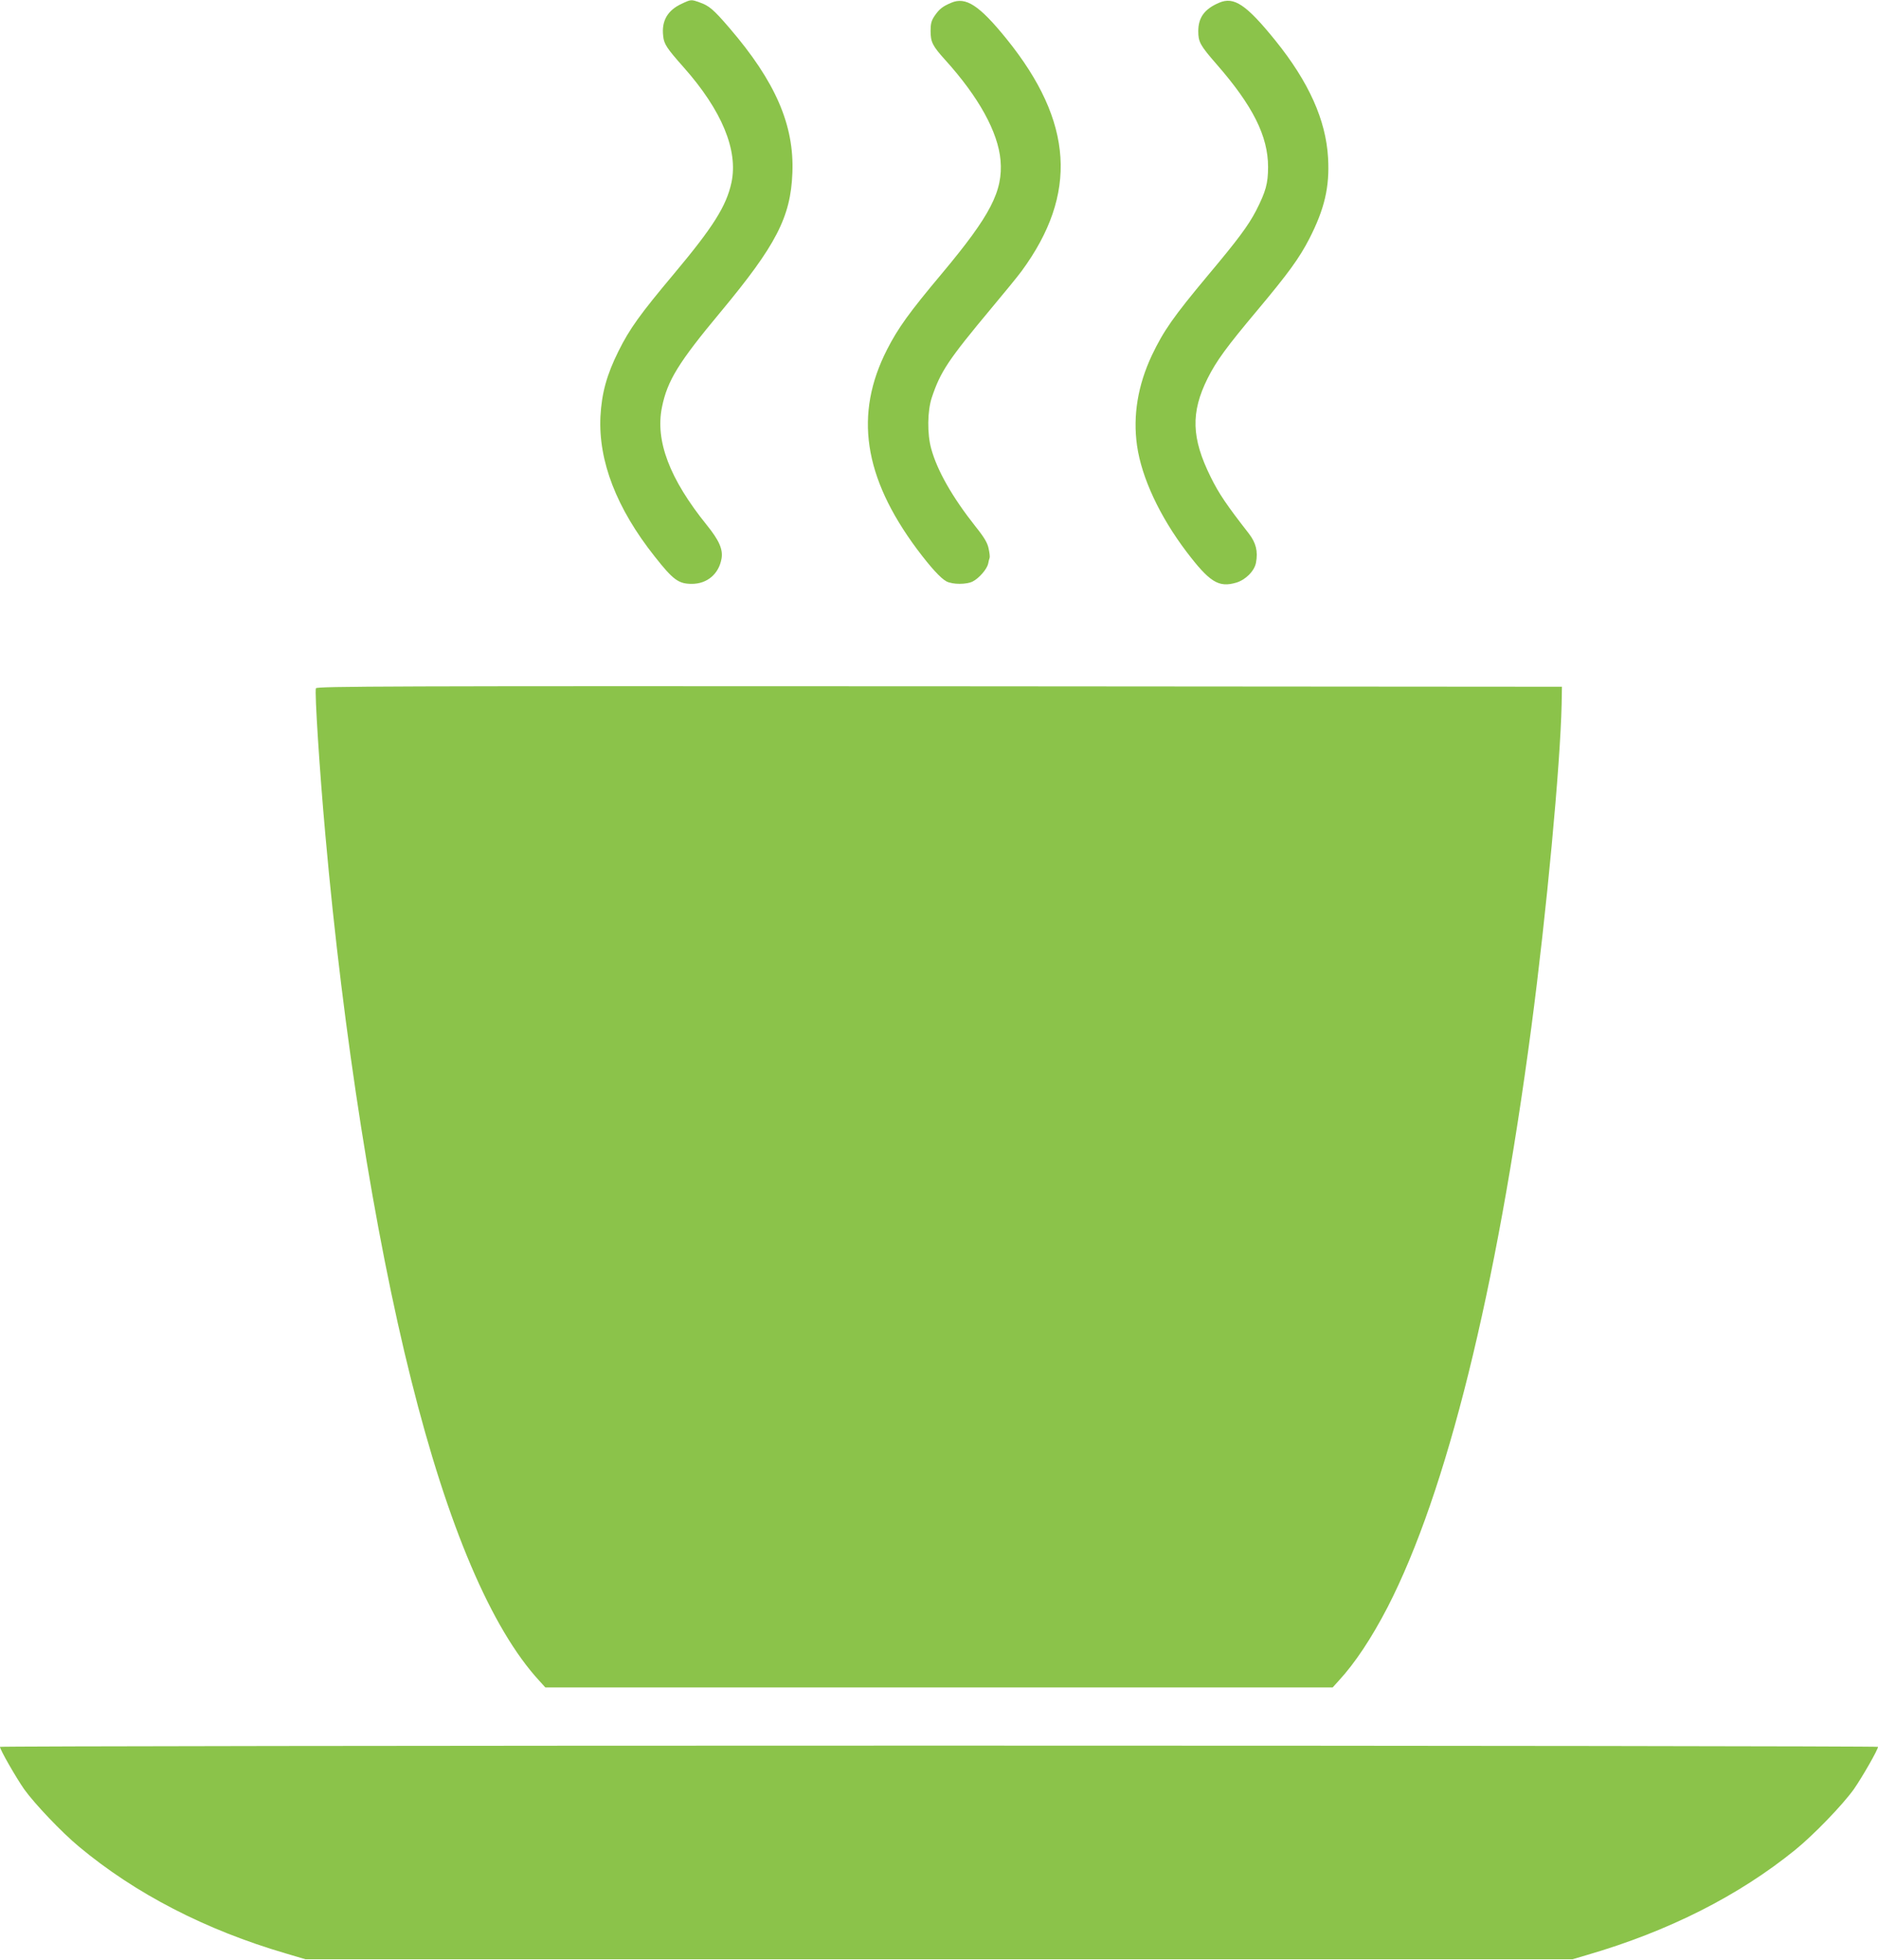
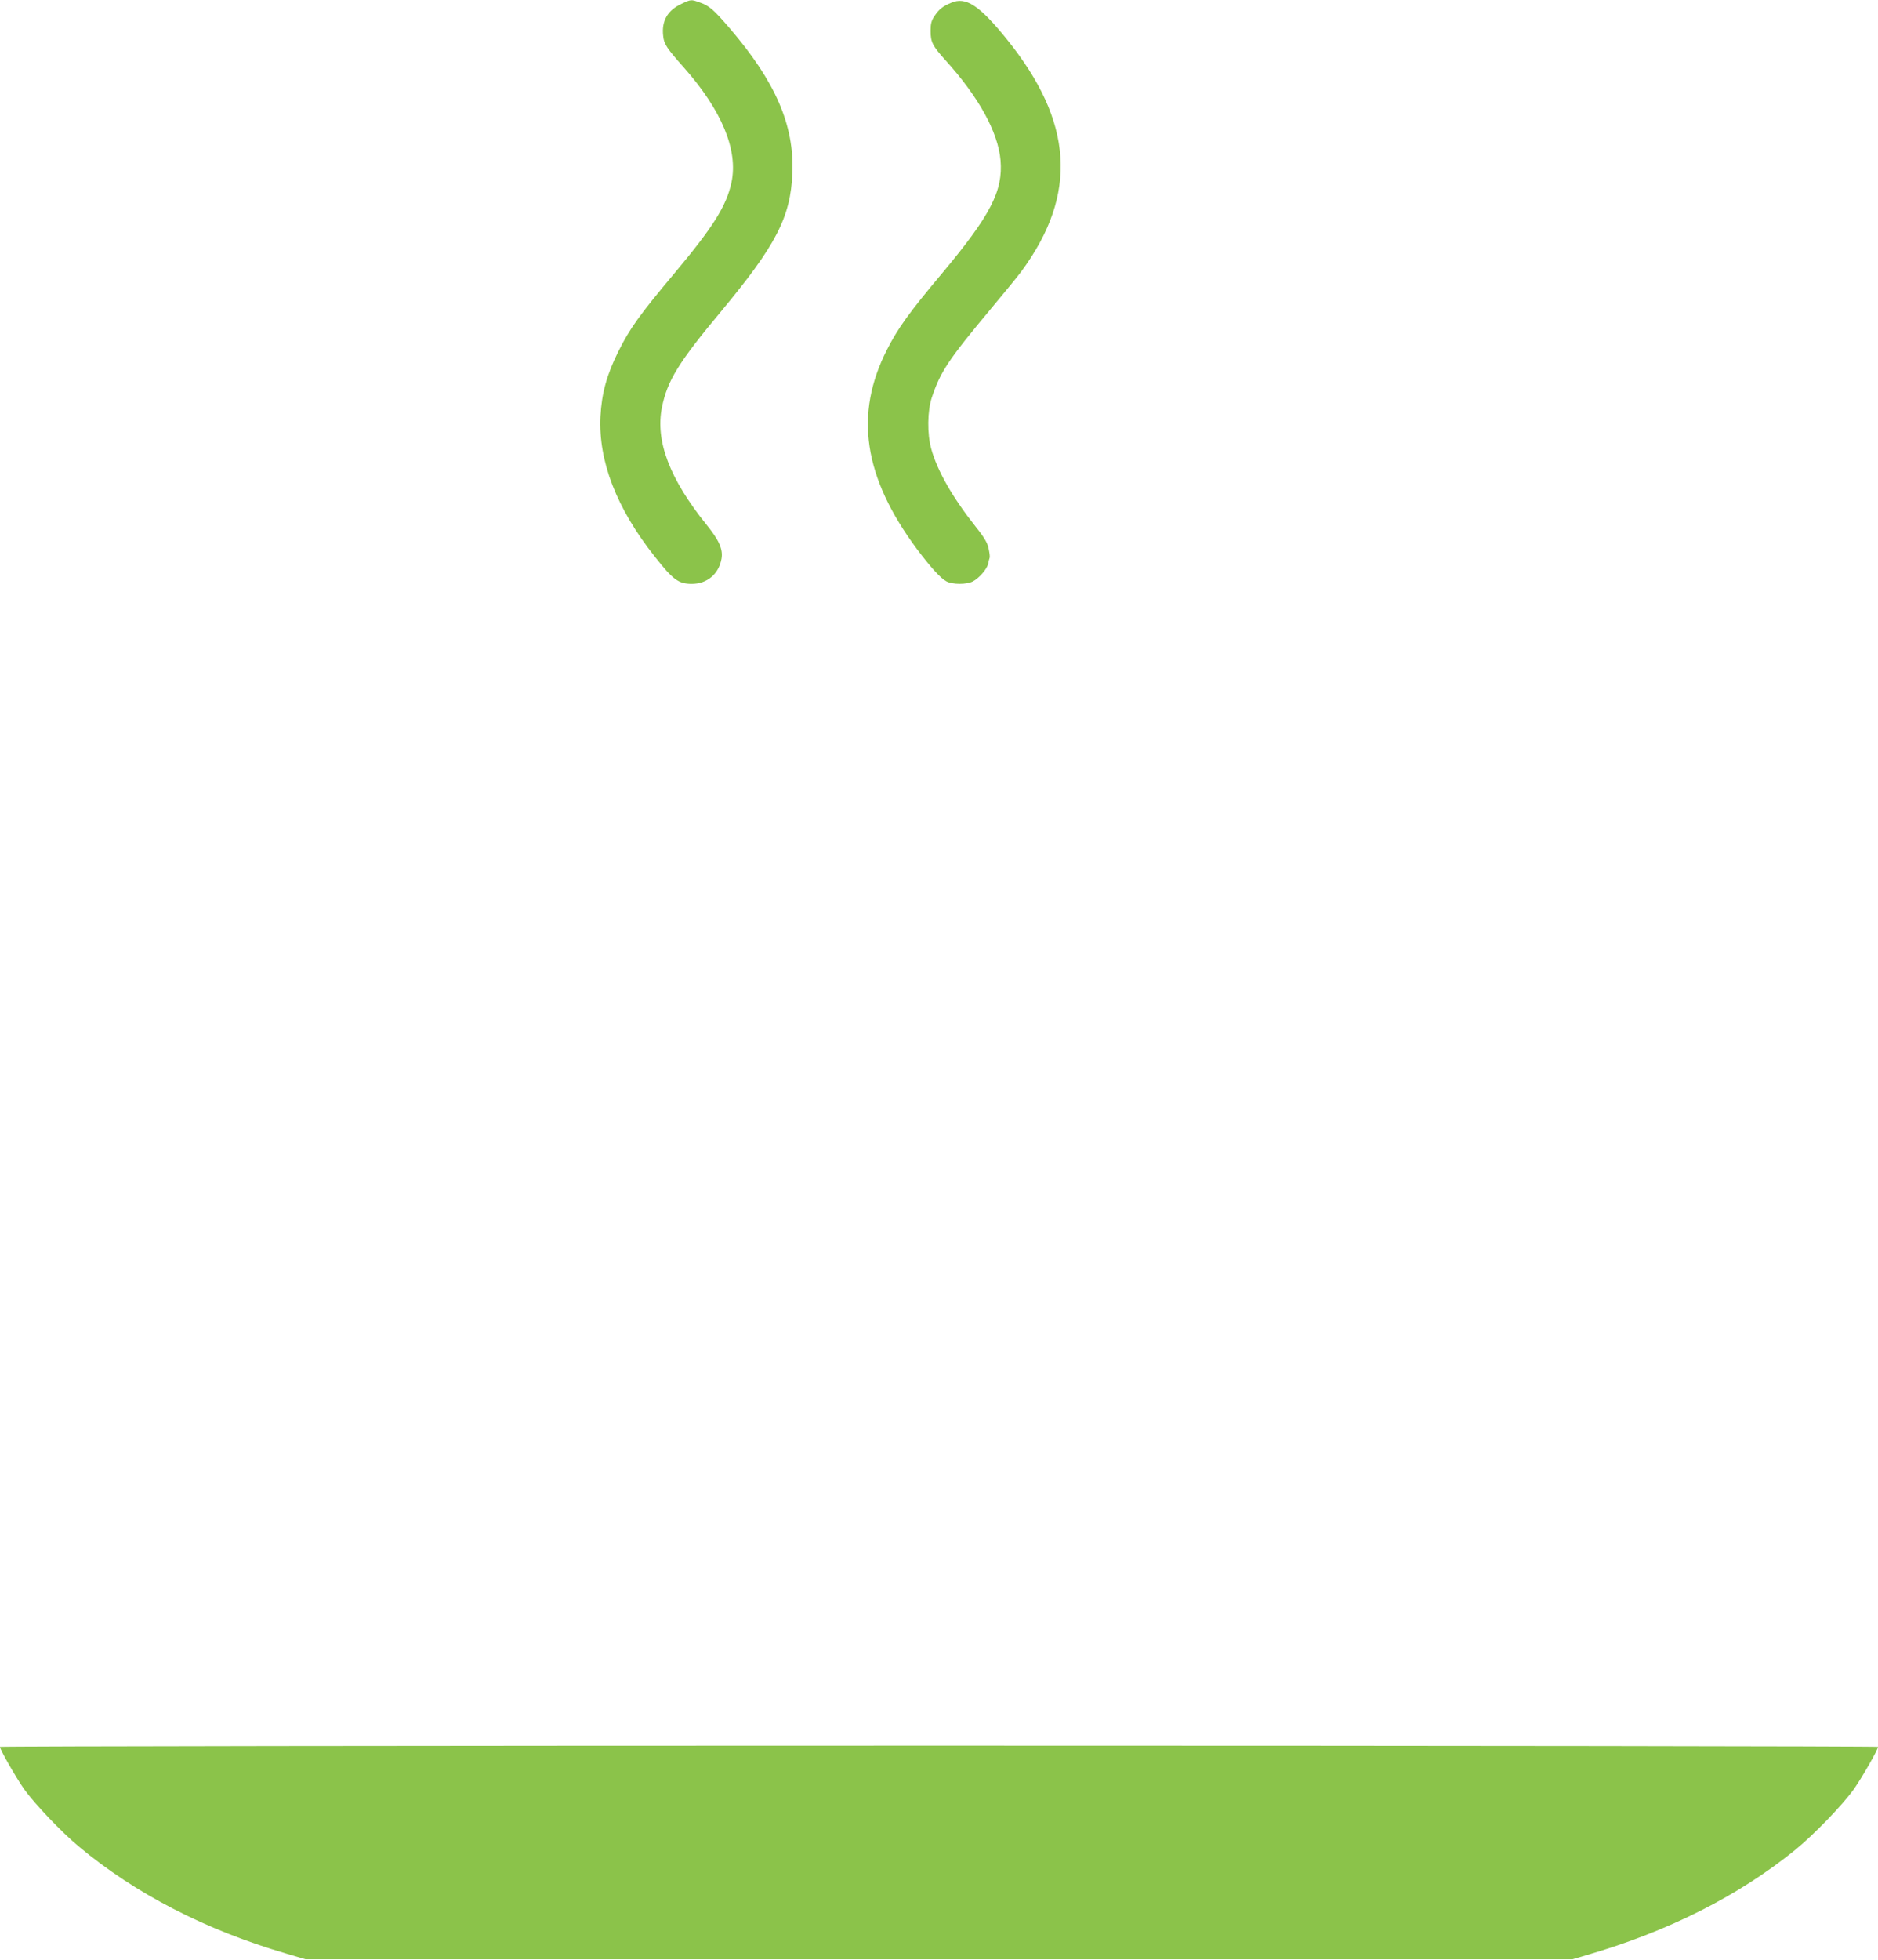
<svg xmlns="http://www.w3.org/2000/svg" version="1.0" width="1227pt" height="1280pt" viewBox="0 0 1227 1280" preserveAspectRatio="xMidYMid meet">
  <g transform="translate(0,1280) scale(0.1,-0.1)" fill="#8bc34a" stroke="none">
    <path d="M4455 12776 c-94 -43 -134 -113 -122 -212 5 -52 24 -80 135 -205 248 -280 356 -540 311 -751 -33 -153 -119 -290 -373 -593 -224 -267 -292 -361 -366 -510 -76 -153 -109 -273 -117 -425 -14 -291 105 -600 355 -915 120 -152 155 -178 242 -178 100 0 176 64 194 164 11 61 -16 121 -97 221 -242 300 -337 549 -292 769 35 173 108 292 385 624 360 433 456 617 467 905 13 313 -111 598 -411 947 -105 122 -133 146 -197 168 -53 19 -55 19 -114 -9z" />
    <path d="M6215 12782 c-57 -24 -78 -41 -109 -86 -21 -31 -26 -51 -26 -98 0 -73 13 -98 96 -190 219 -242 345 -471 361 -655 17 -201 -66 -360 -382 -738 -215 -256 -288 -358 -359 -497 -216 -422 -155 -833 195 -1304 90 -120 155 -191 193 -211 40 -21 132 -21 172 0 41 21 92 80 100 115 3 15 7 33 10 40 2 7 -1 34 -7 60 -7 36 -28 72 -85 143 -152 192 -251 366 -290 509 -27 98 -25 246 4 334 57 170 107 245 389 583 84 100 173 209 198 243 369 503 339 974 -98 1515 -179 221 -267 278 -362 237z" />
-     <path d="M7965 12782 c-96 -41 -136 -97 -136 -186 0 -70 12 -92 120 -216 236 -270 336 -469 336 -670 0 -109 -15 -161 -78 -285 -52 -100 -121 -192 -314 -422 -227 -272 -290 -362 -367 -523 -92 -196 -125 -394 -97 -591 30 -209 148 -461 322 -691 152 -200 211 -237 326 -203 61 18 119 76 129 130 14 75 0 130 -47 191 -145 186 -196 261 -249 369 -126 254 -131 421 -20 644 58 115 122 203 326 446 201 240 273 339 338 465 100 195 134 339 123 529 -14 247 -126 496 -344 766 -191 236 -271 289 -368 247z" />
-     <path d="M2064 8305 c-9 -23 24 -540 62 -960 116 -1301 320 -2599 560 -3555 239 -956 524 -1626 838 -1967 l39 -43 2572 0 2572 0 39 43 c108 117 215 279 320 481 385 749 710 2057 939 3786 100 756 189 1712 198 2110 l2 115 -4068 3 c-3601 2 -4068 0 -4073 -13z" />
    <path d="M0 1392 c0 -19 105 -201 158 -277 68 -95 246 -282 357 -374 369 -308 828 -545 1355 -699 l125 -37 4140 0 4140 0 95 28 c532 155 989 386 1359 686 122 99 309 293 383 396 53 76 158 258 158 277 0 4 -2761 8 -6135 8 -3374 0 -6135 -4 -6135 -8z" />
  </g>
</svg>